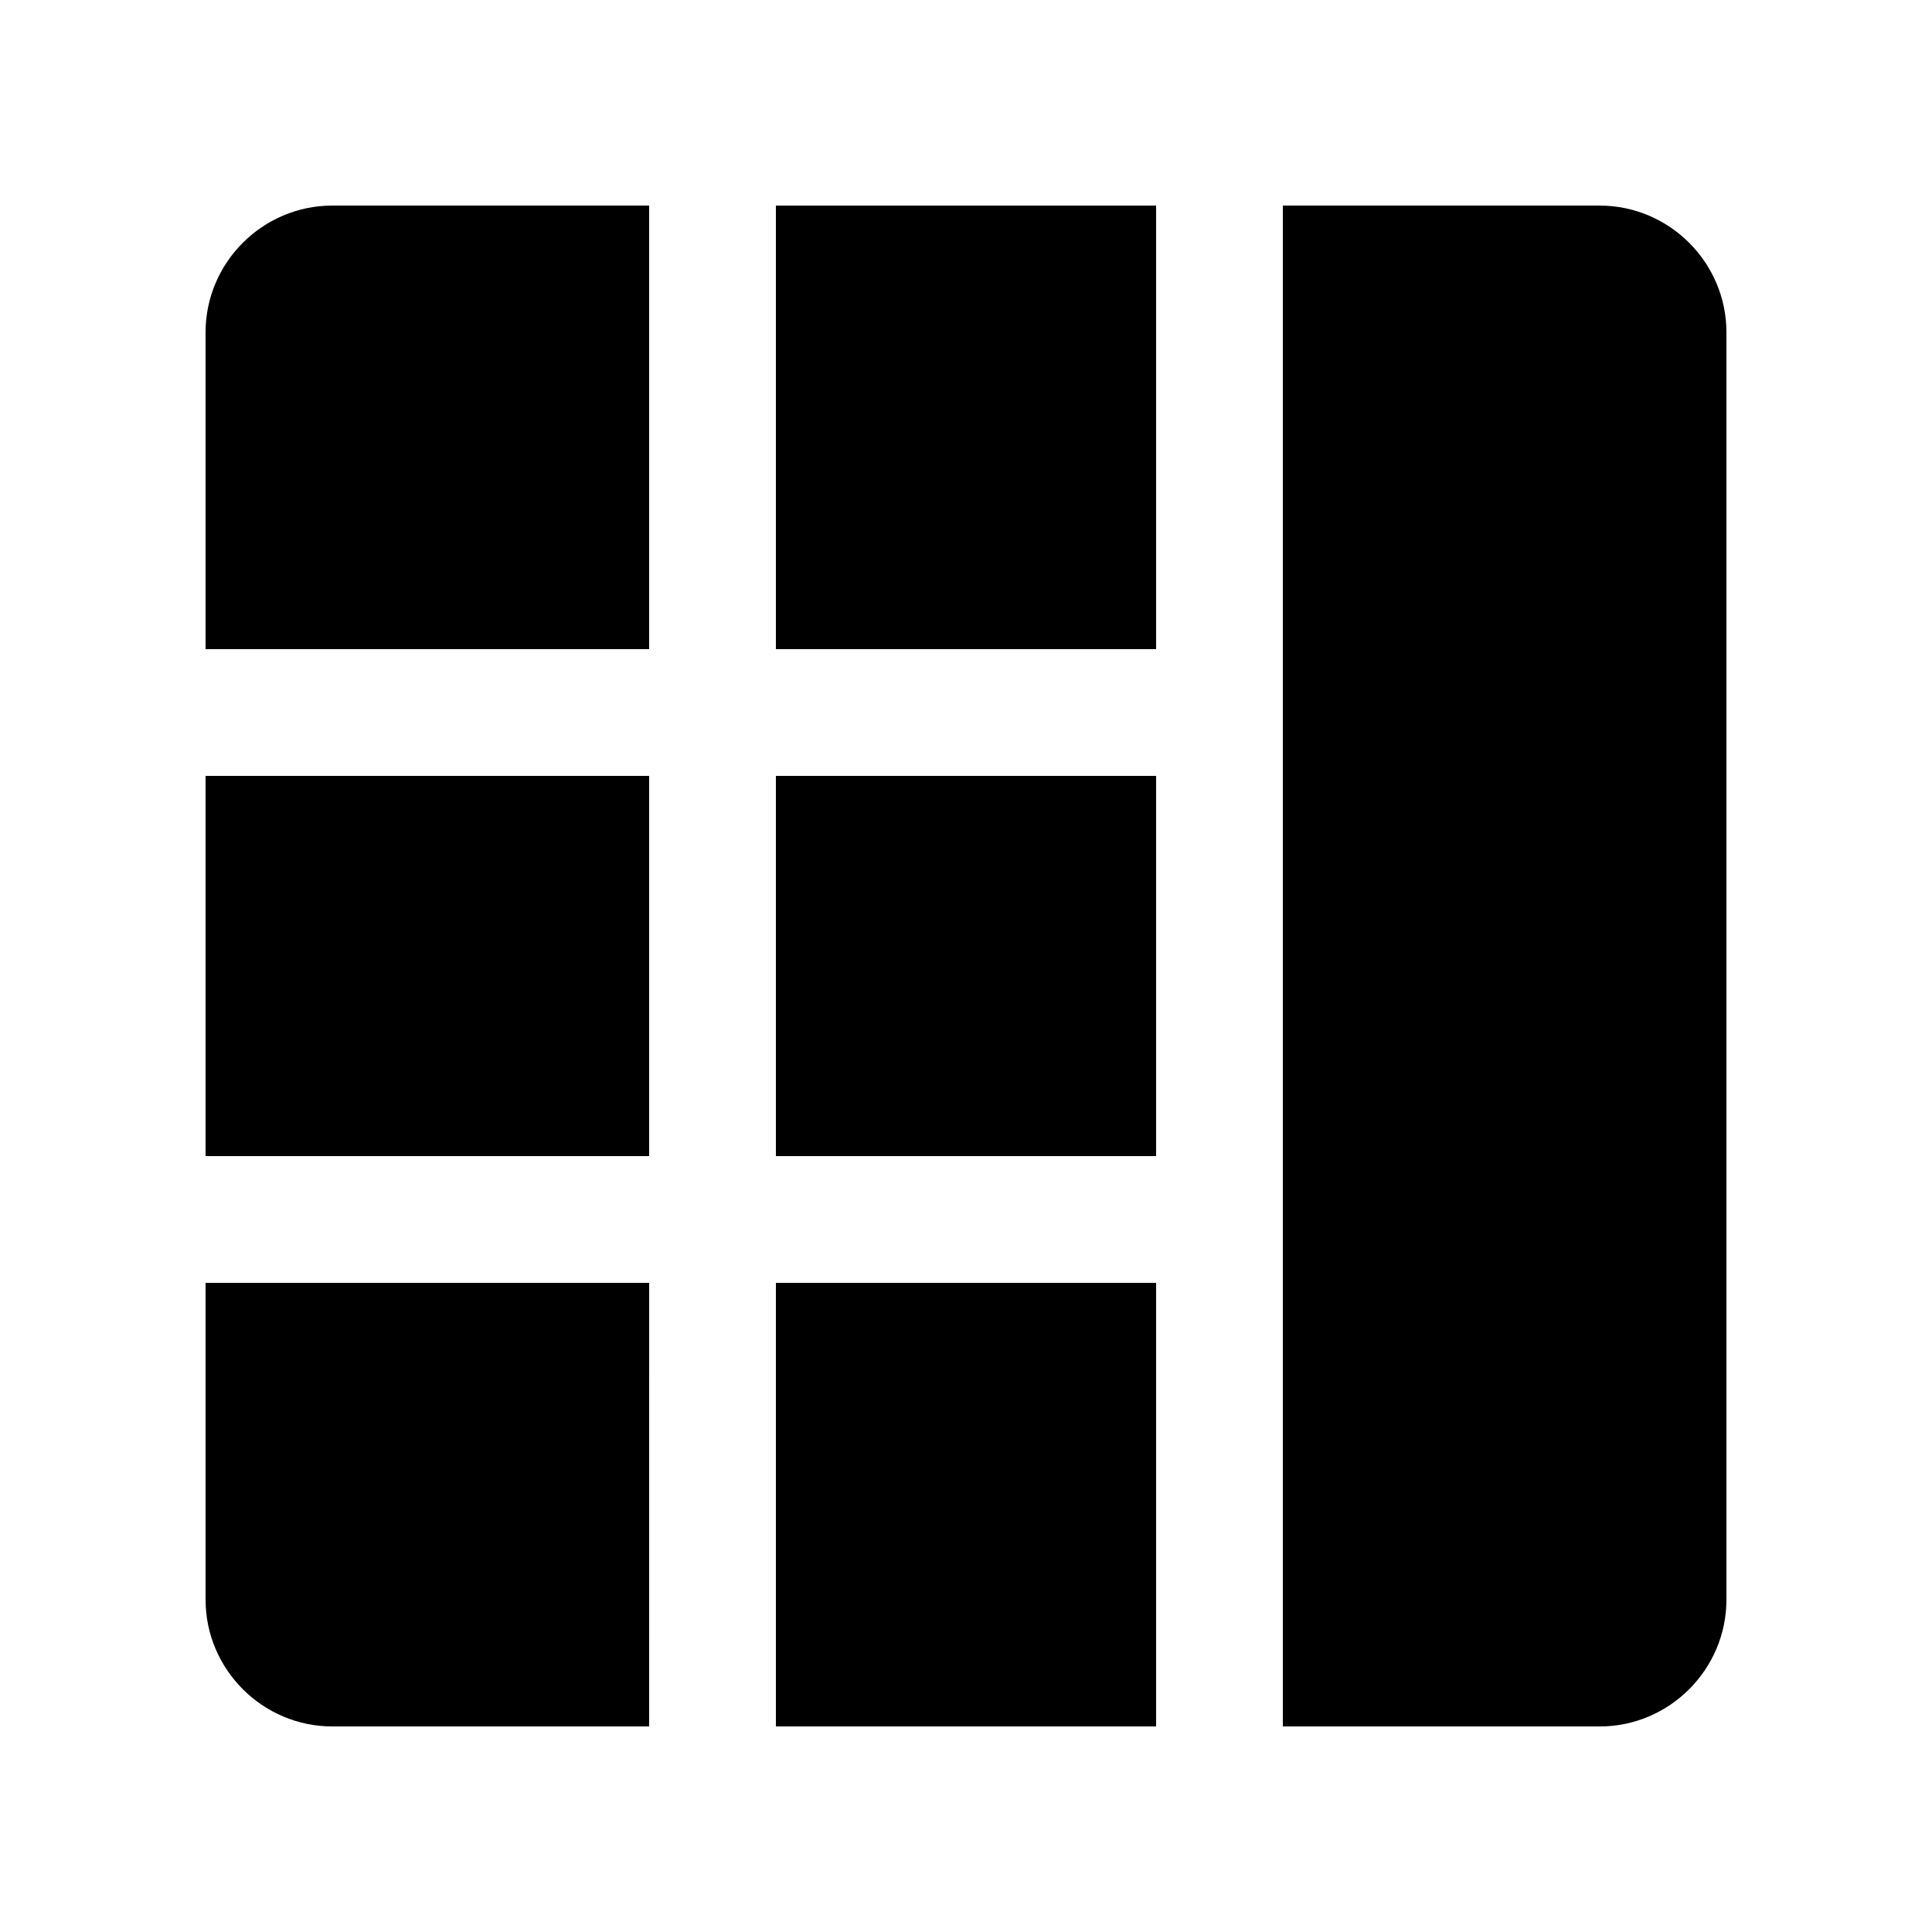
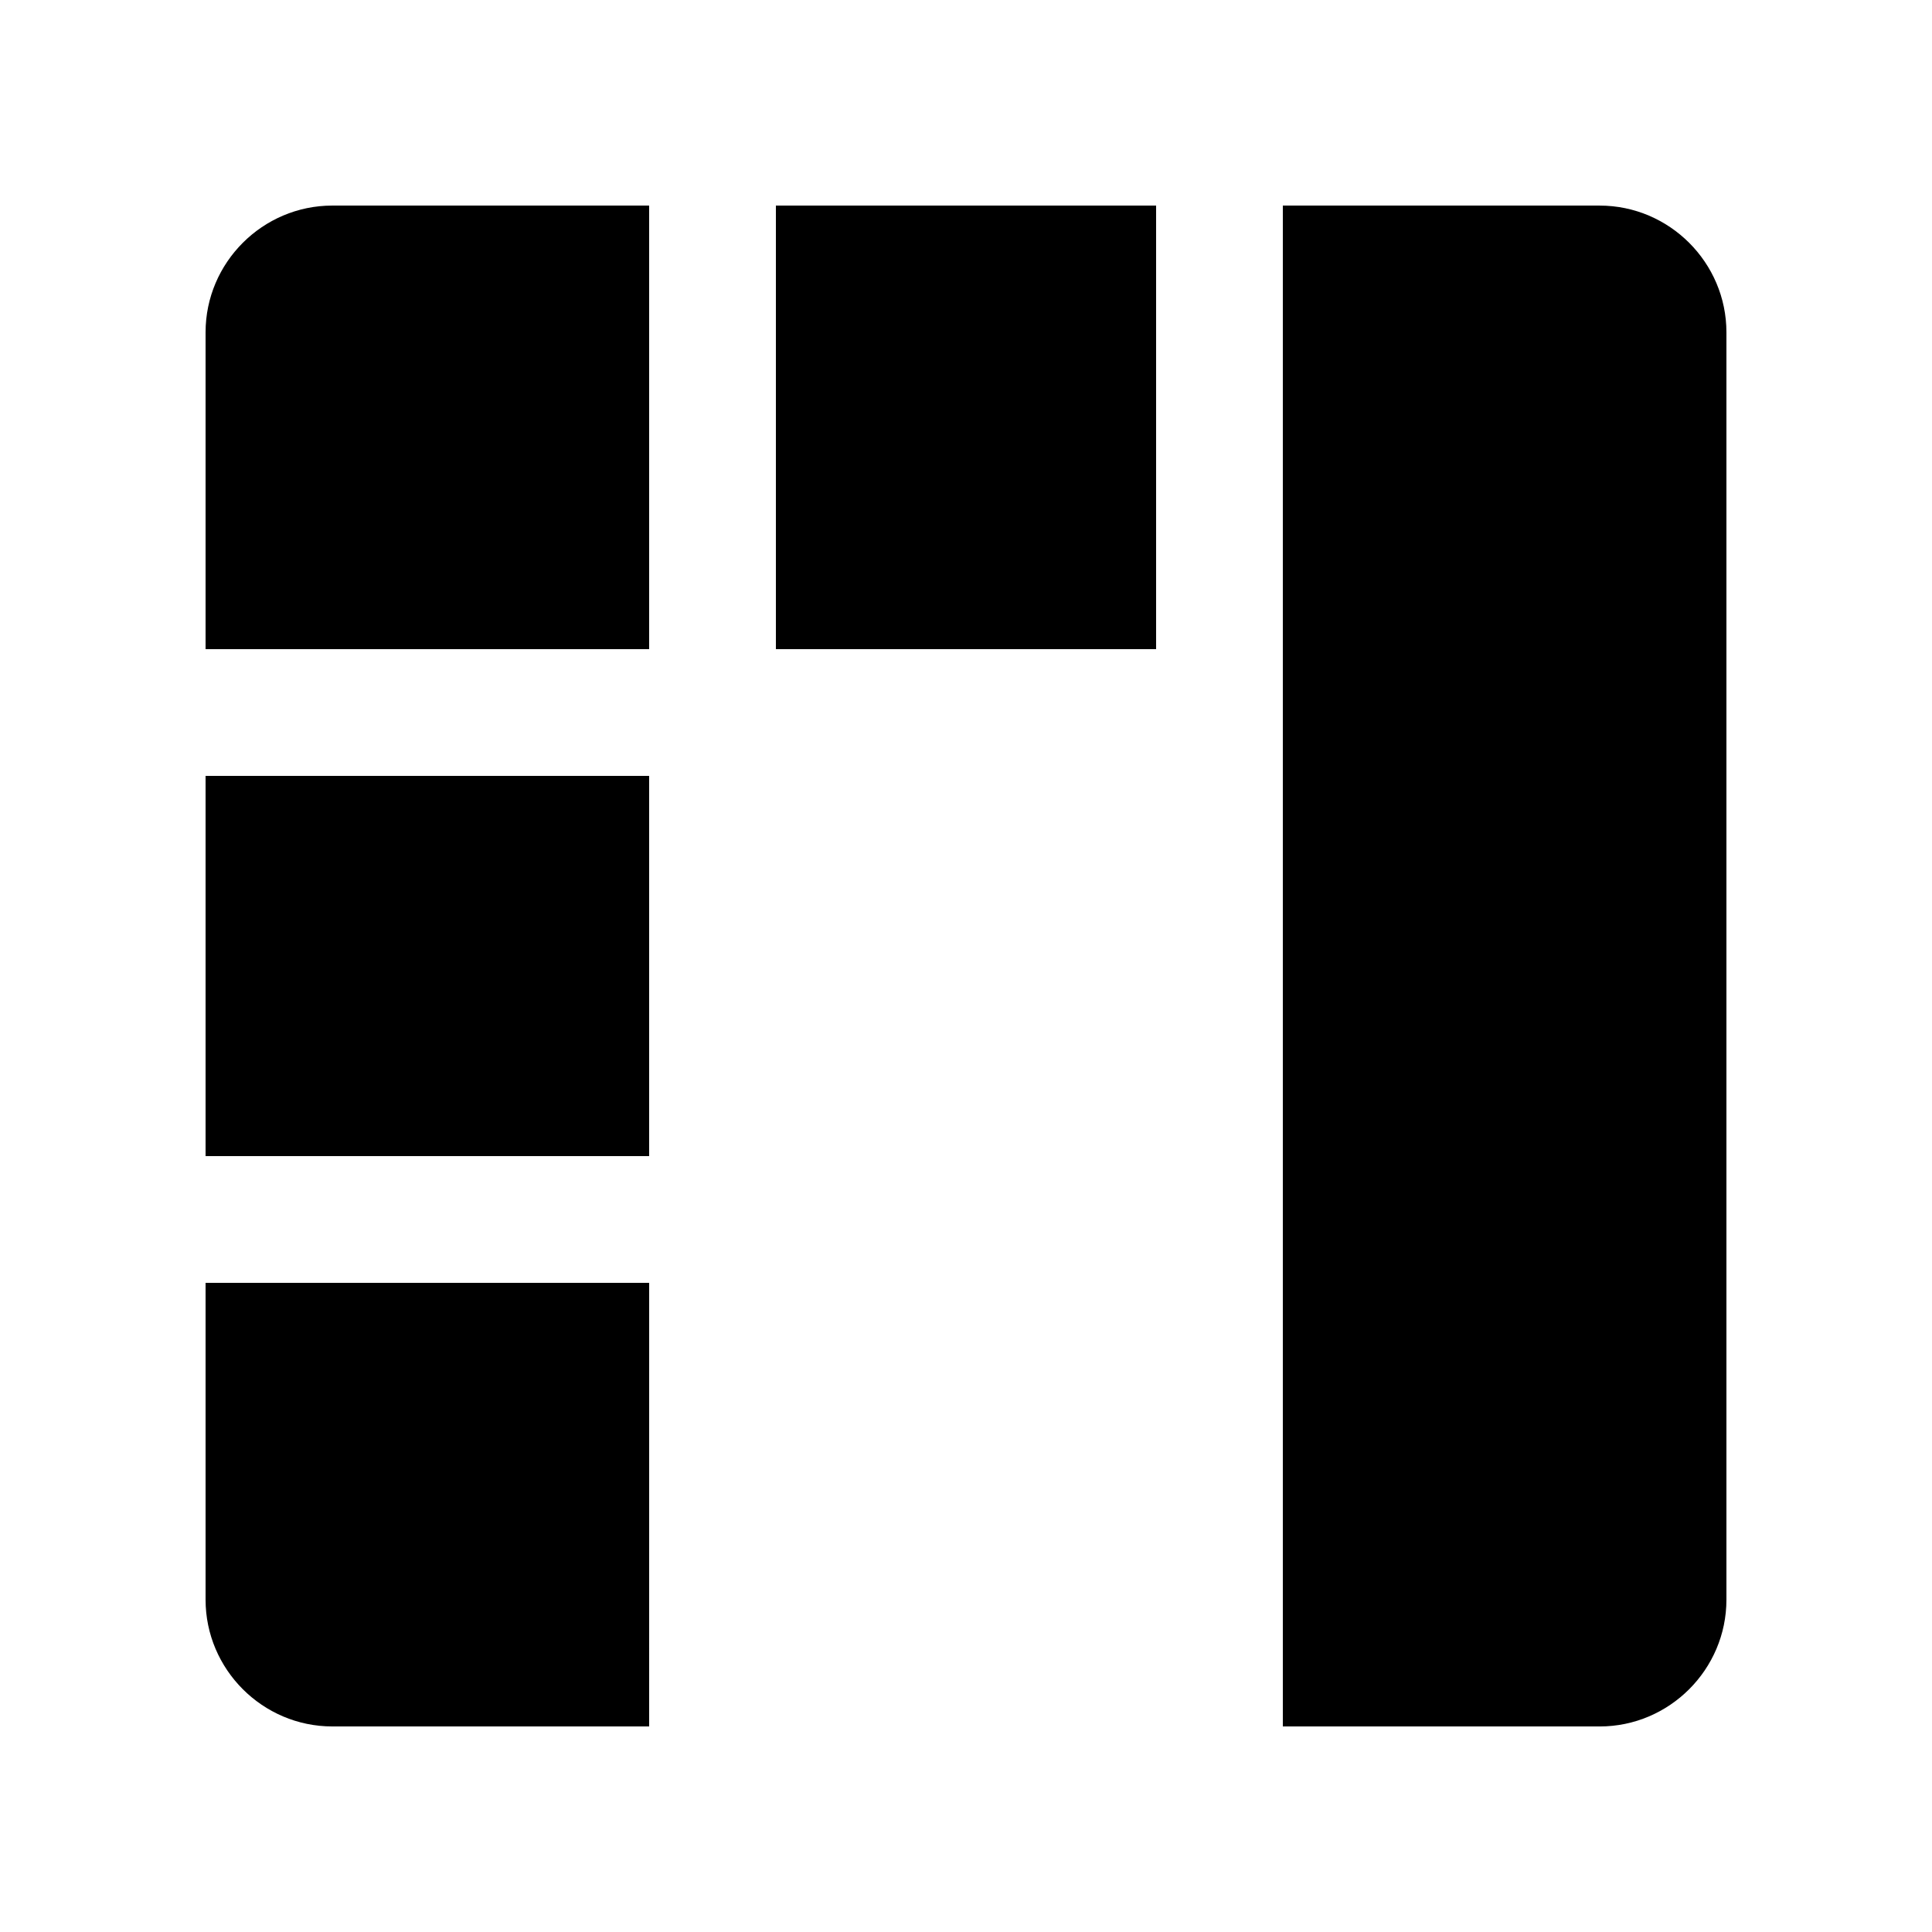
<svg xmlns="http://www.w3.org/2000/svg" fill="#000000" width="800px" height="800px" version="1.1" viewBox="144 144 512 512">
  <g>
-     <path d="m349.62 483.97h100.76v117.55h-100.76z" />
    <path d="m198.48 349.62h117.55v100.76h-117.55z" />
-     <path d="m349.62 349.62h100.76v100.76h-100.76z" />
    <path d="m567.93 198.48h-83.965v403.05h83.965c18.469 0 33.59-15.121 33.59-33.59v-335.87c0-18.469-15.121-33.586-33.59-33.586z" />
    <path d="m349.62 198.48h100.76v117.55h-100.76z" />
    <path d="m316.03 483.97h-117.55v83.965c0 18.469 15.117 33.59 33.586 33.59h83.969l0.004-117.55z" />
    <path d="m316.03 316.03v-117.55h-83.965c-18.469 0-33.586 15.117-33.586 33.586v83.969l117.55 0.004z" />
  </g>
</svg>